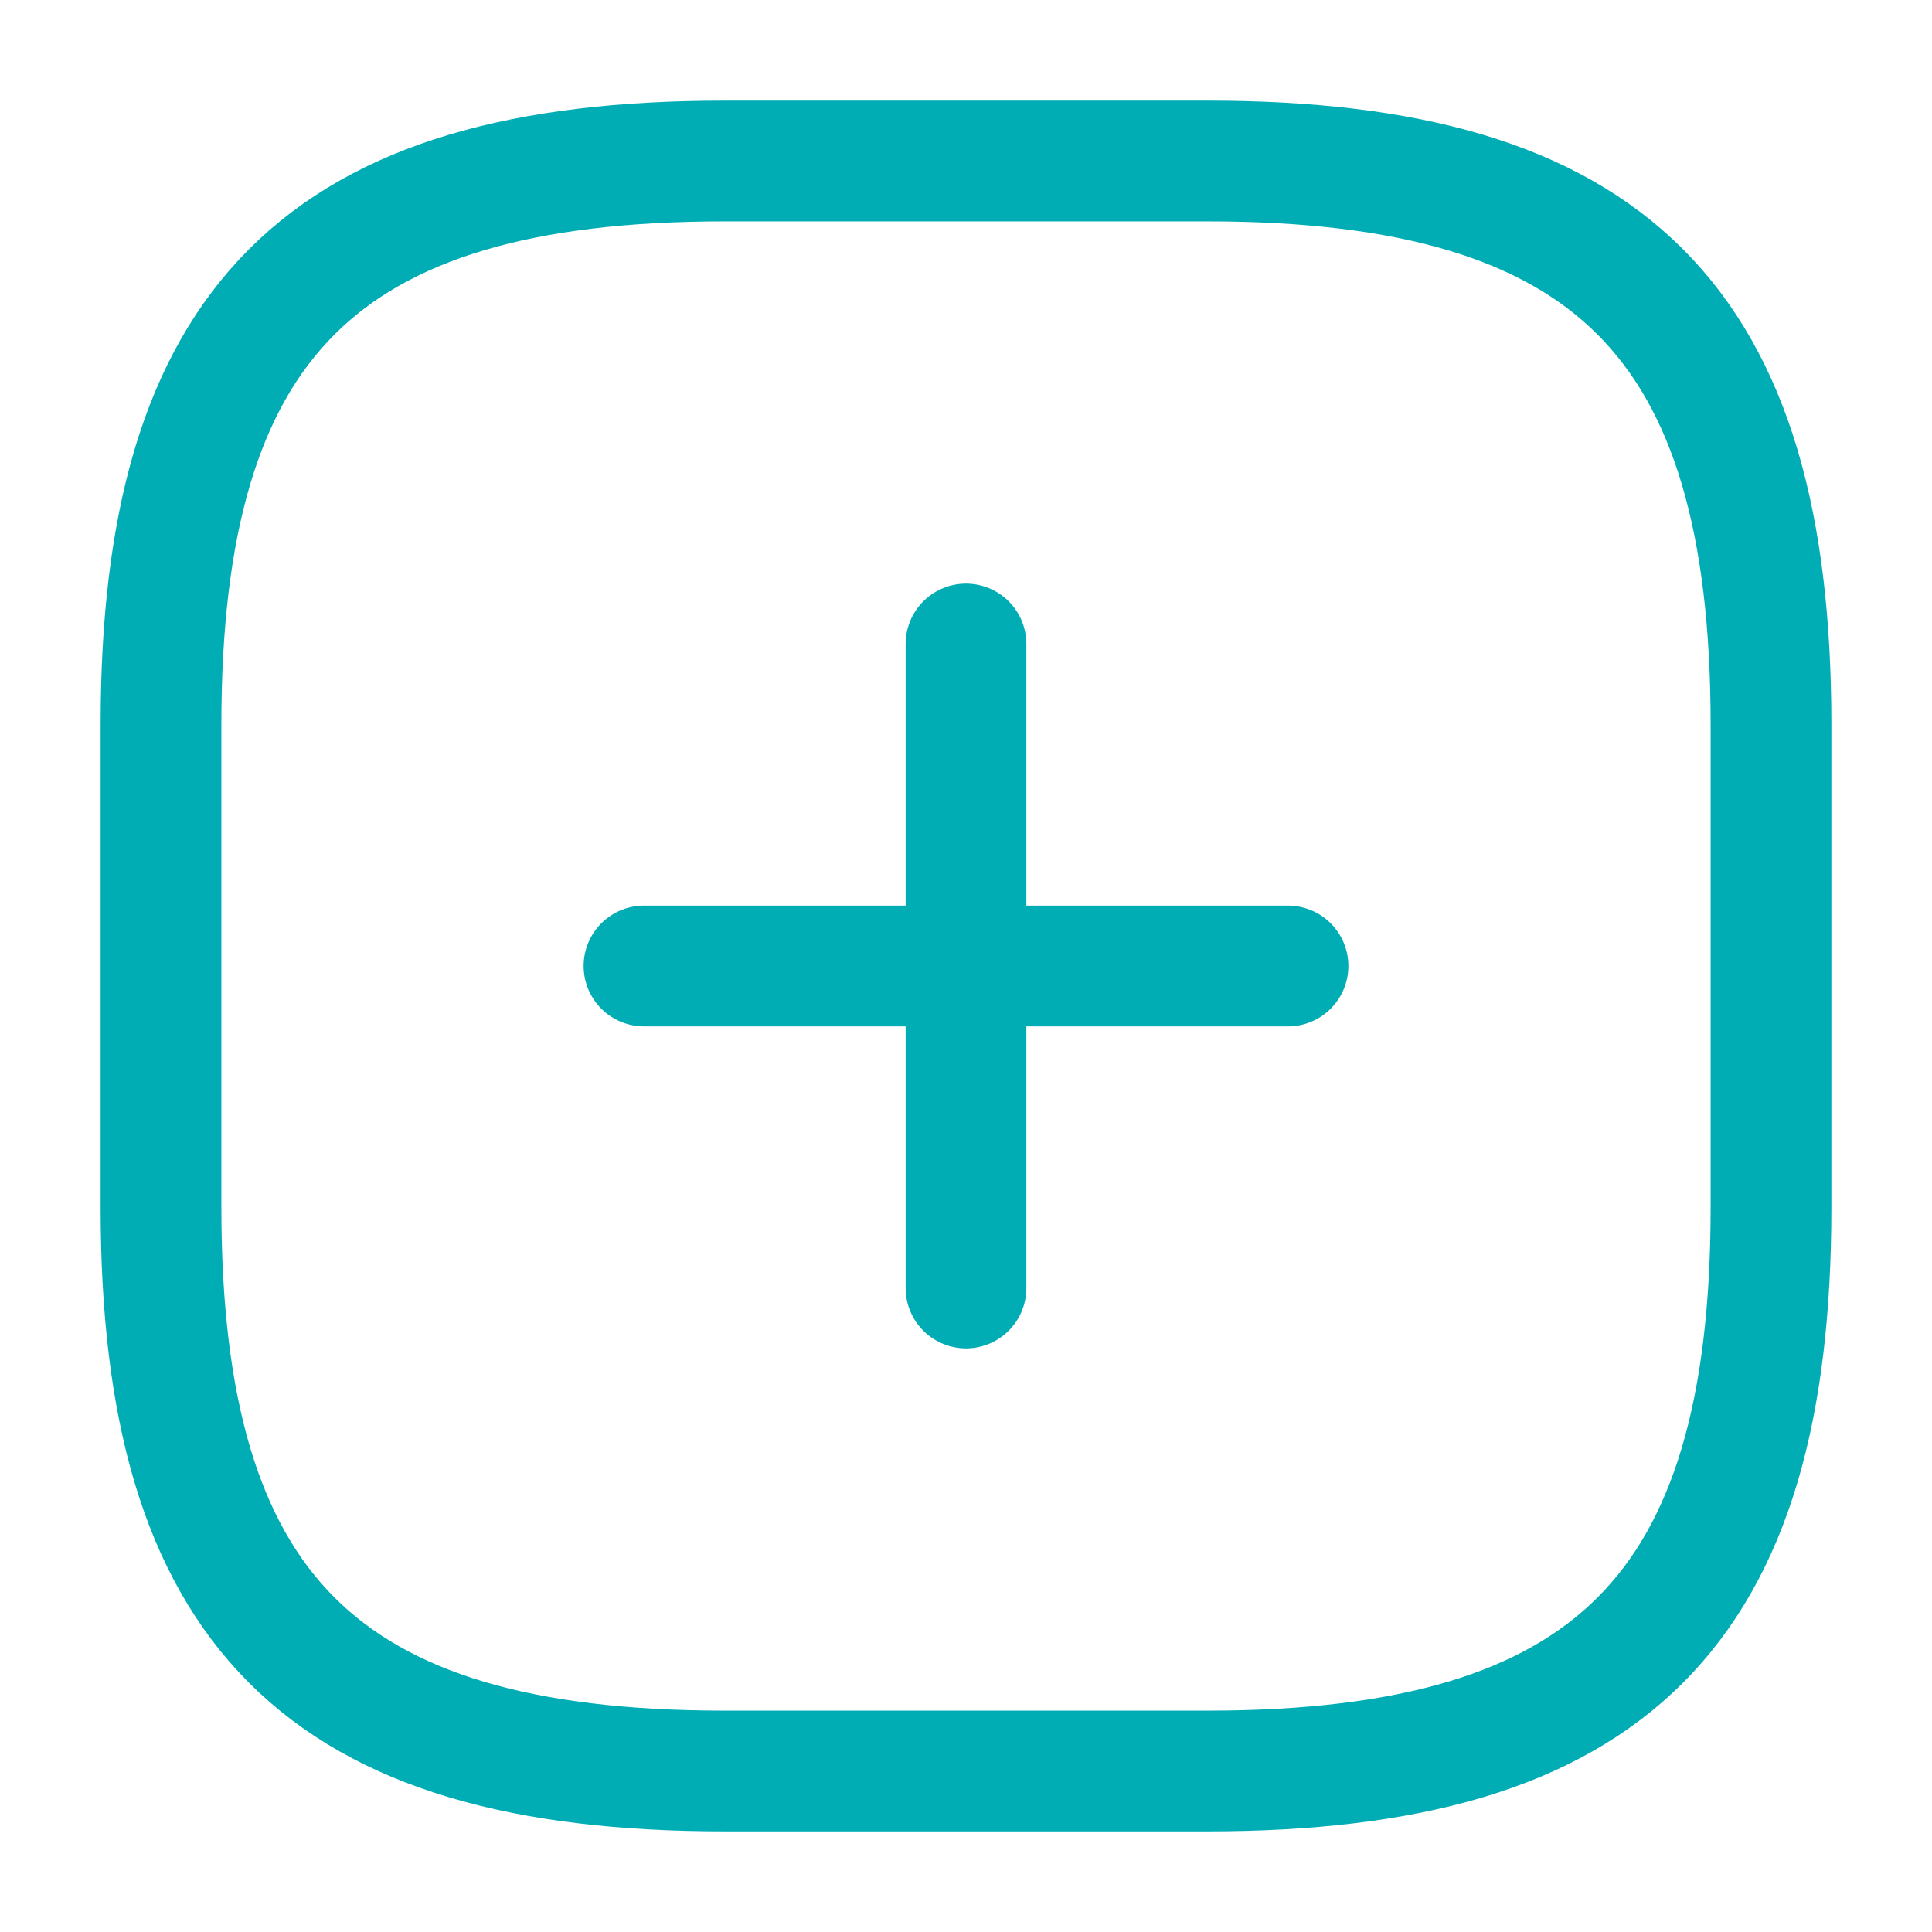
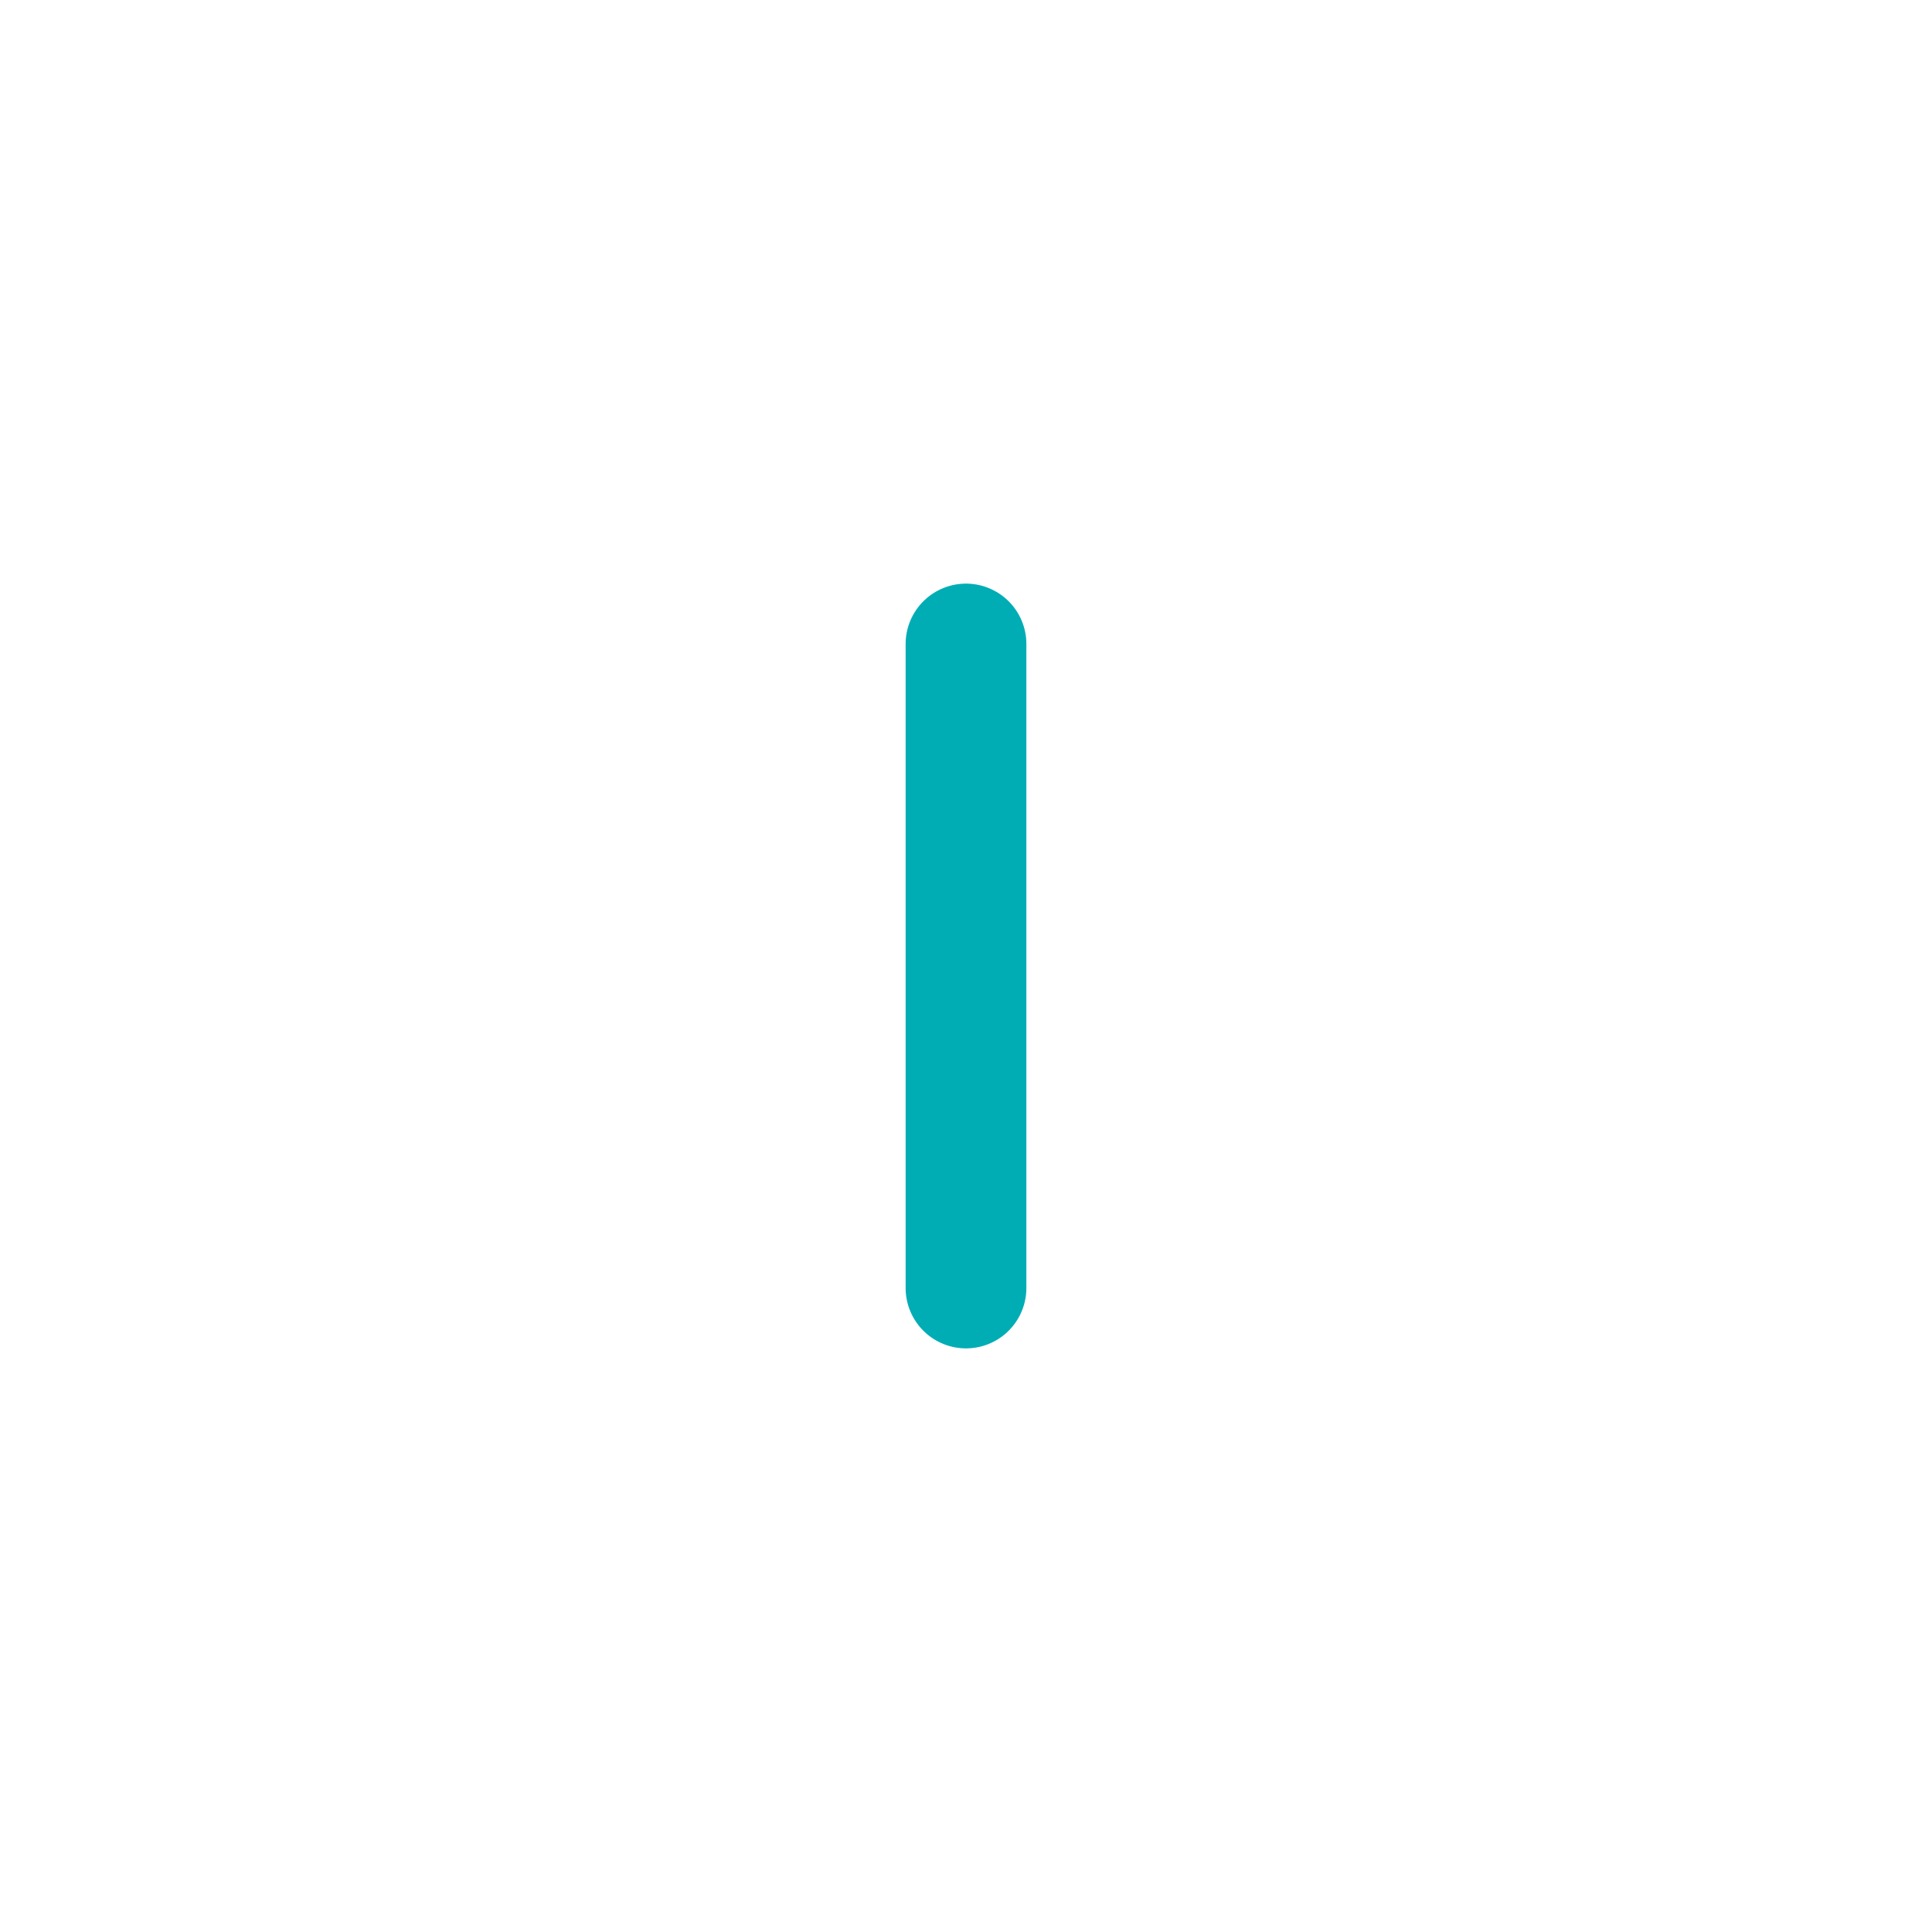
<svg xmlns="http://www.w3.org/2000/svg" width="24" height="24" viewBox="0 0 24 24" fill="none">
-   <path d="M8 12H16" stroke="#00ADB5" stroke-width="1.5" stroke-linecap="round" stroke-linejoin="round" />
  <path d="M12 16V8" stroke="#00ADB5" stroke-width="1.5" stroke-linecap="round" stroke-linejoin="round" />
-   <path d="M9 22H15C20 22 22 20 22 15V9C22 4 20 2 15 2H9C4 2 2 4 2 9V15C2 20 4 22 9 22Z" stroke="#00ADB5" stroke-width="1.5" stroke-linecap="round" stroke-linejoin="round" />
</svg>